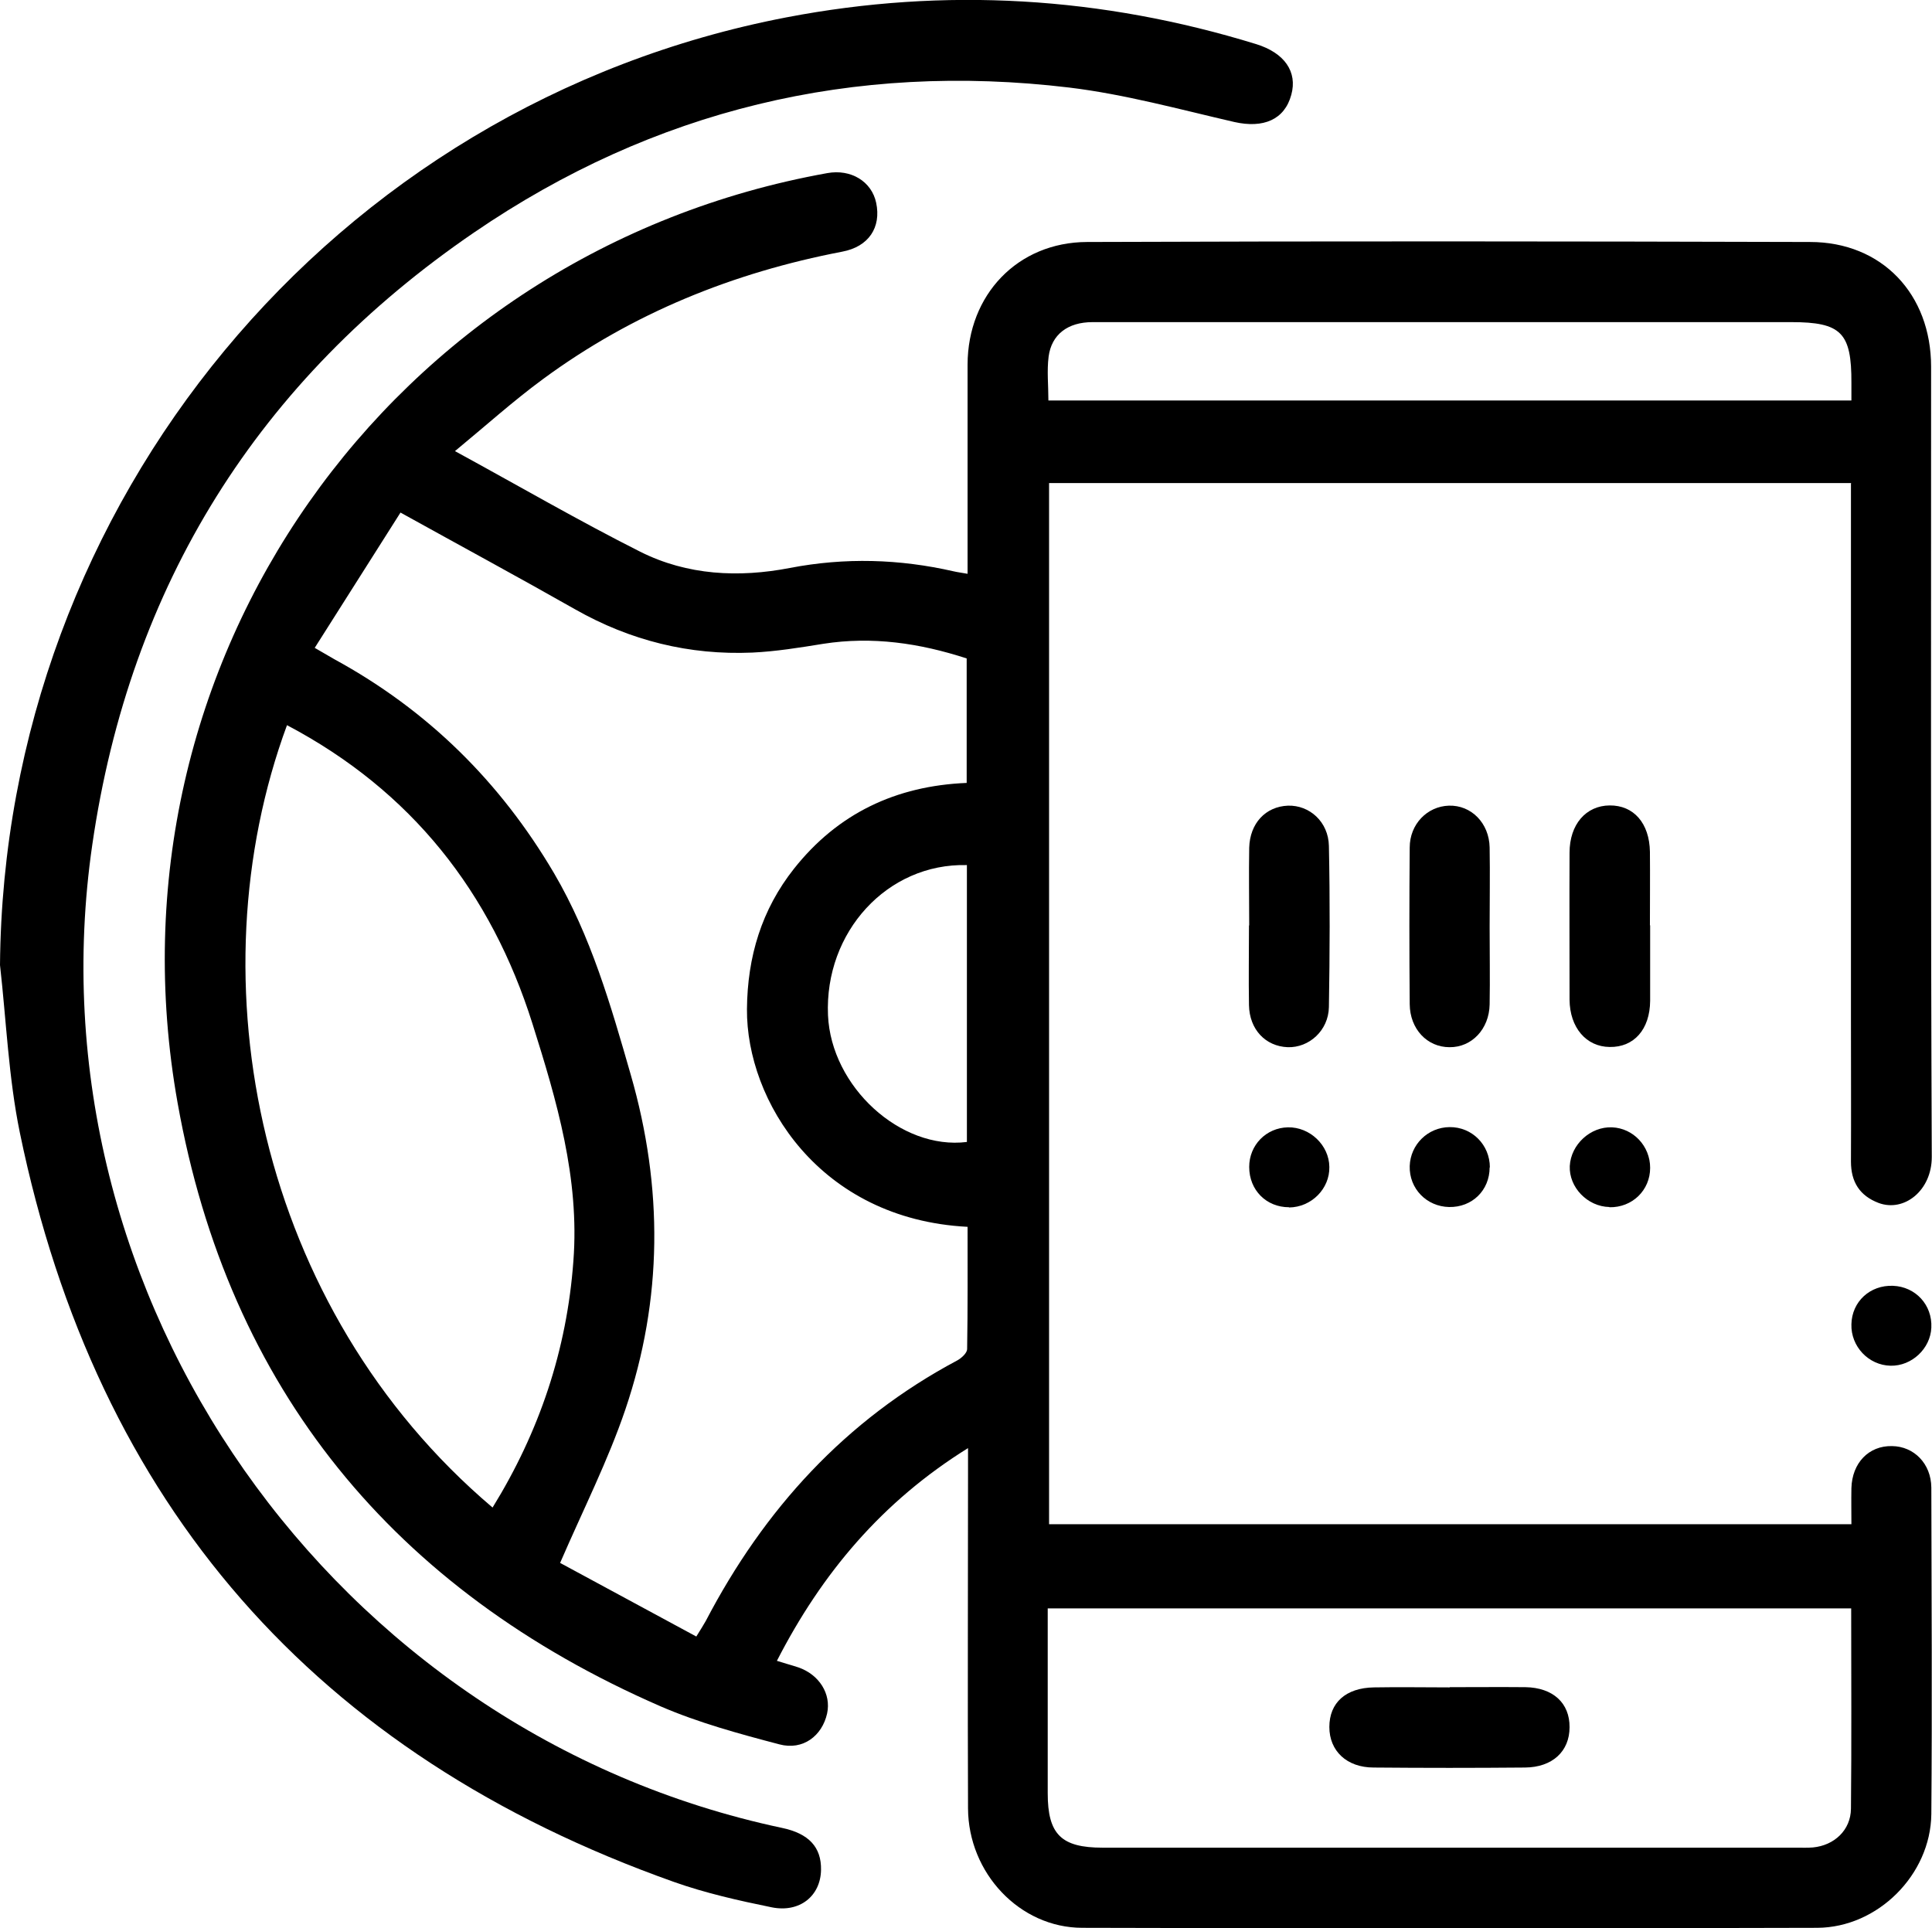
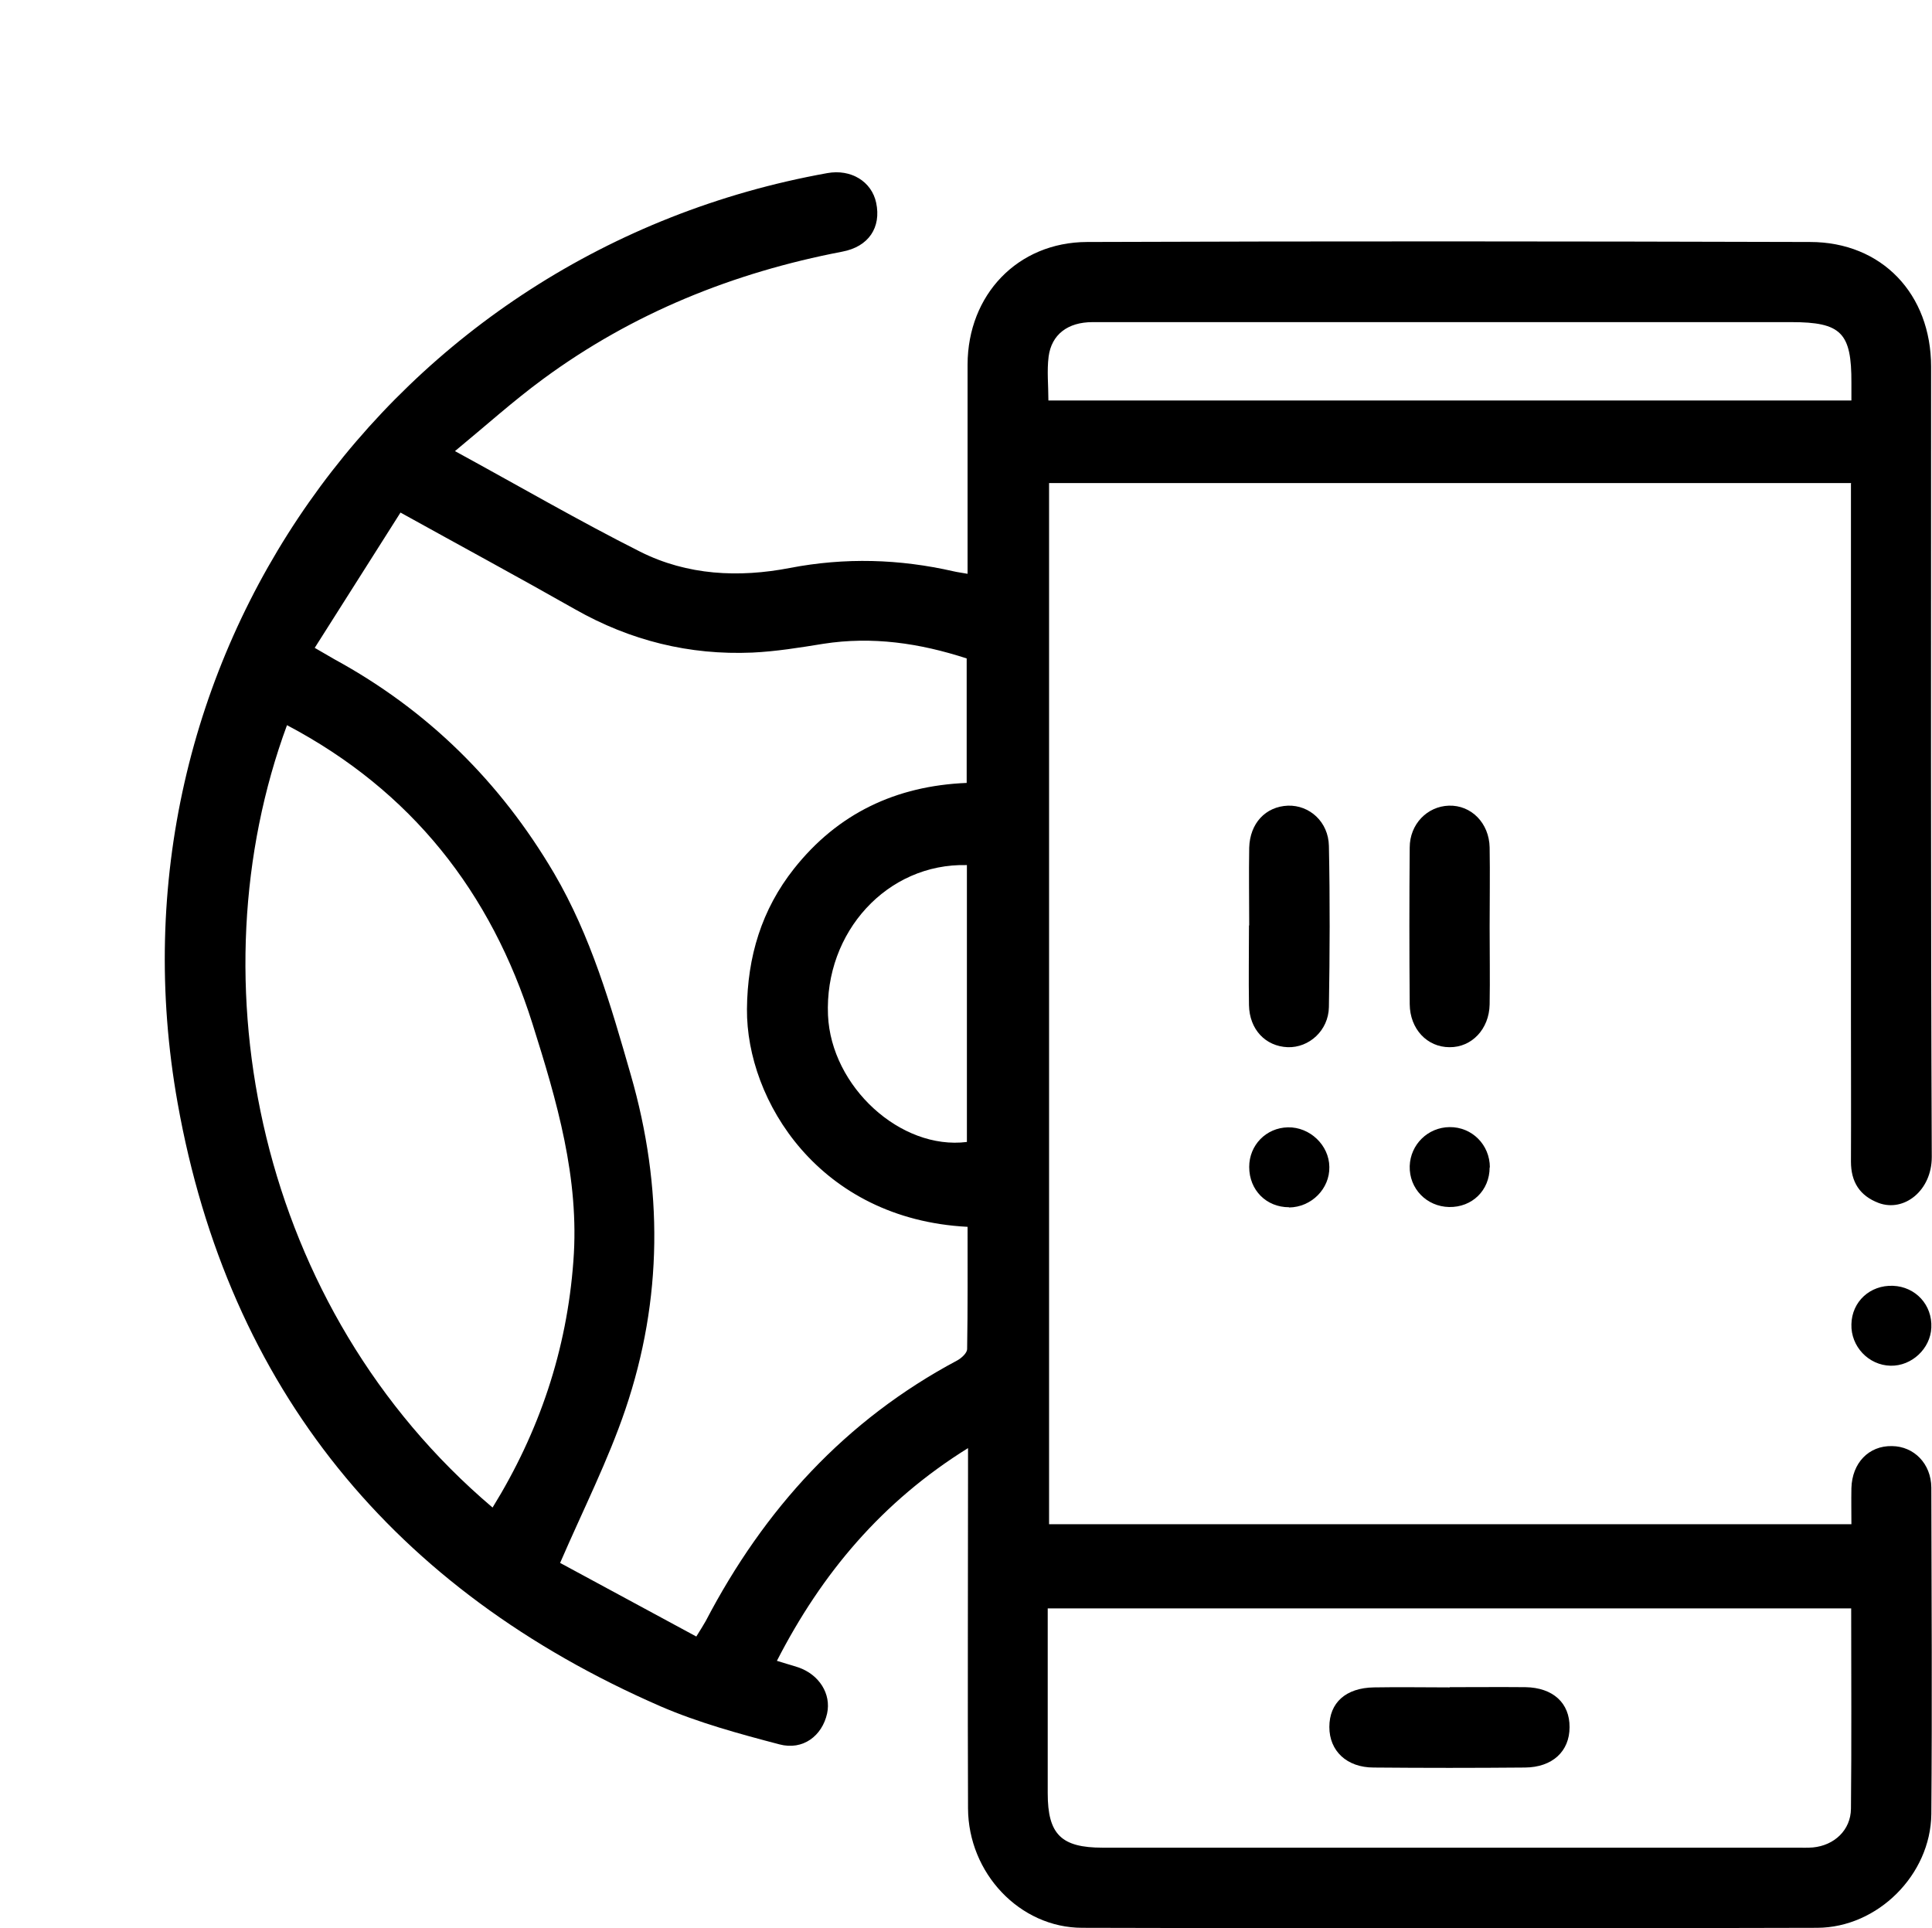
<svg xmlns="http://www.w3.org/2000/svg" id="Layer_1" data-name="Layer 1" version="1.1" viewBox="0 0 85.82 85.65">
  <defs>
    <style>
      .cls-1 {
        fill: #000;
        stroke-width: 0px;
      }
    </style>
  </defs>
  <path class="cls-1" d="M82.24,21.46h-35.64v46.25h35.64c0-.51-.01-1.06,0-1.6.03-1.12.77-1.89,1.8-1.87.98.01,1.74.78,1.75,1.84.01,4.84.04,9.67,0,14.51-.03,2.69-2.38,5.04-5.07,5.05-10.88.03-21.76.03-32.64,0-2.79,0-5.07-2.44-5.08-5.31-.02-4.95,0-9.91,0-14.86,0-.32,0-.64,0-1.14-3.81,2.37-6.49,5.55-8.49,9.45.34.11.65.19.95.29.93.32,1.47,1.18,1.28,2.05-.22.99-1.07,1.65-2.12,1.37-1.79-.47-3.59-.96-5.28-1.69-11.84-5.16-19.19-14.11-21.45-26.8C4.39,29.4,17.35,11.17,36.75,7.69c1.05-.19,1.97.37,2.17,1.32.23,1.09-.33,1.95-1.51,2.17-4.84.93-9.31,2.73-13.29,5.66-1.32.97-2.54,2.07-3.91,3.2,2.86,1.56,5.51,3.1,8.23,4.47,2.09,1.05,4.38,1.16,6.65.72,2.45-.47,4.86-.4,7.27.15.17.04.34.06.62.11,0-.36,0-.68,0-.99,0-2.77,0-5.54,0-8.31.01-3.09,2.22-5.43,5.31-5.44,10.7-.04,21.4-.03,32.11,0,3.2,0,5.38,2.32,5.38,5.54,0,11.7-.02,23.41.03,35.11,0,1.49-1.23,2.46-2.36,2.04-.84-.32-1.23-.93-1.23-1.84.01-2.09,0-4.19,0-6.28,0-7.58,0-15.15,0-22.73,0-.35,0-.7,0-1.12ZM42.94,29.25c-2.09-.68-4.19-.99-6.37-.65-1.05.17-2.1.34-3.15.39-2.8.12-5.42-.53-7.87-1.92-2.52-1.43-5.07-2.81-7.76-4.3-1.29,2.04-2.54,4.01-3.81,6.01.42.24.65.38.88.51,4.14,2.26,7.36,5.44,9.75,9.5,1.64,2.8,2.52,5.86,3.41,8.96,1.44,5,1.42,9.96-.24,14.86-.77,2.27-1.86,4.42-2.9,6.82,1.92,1.04,3.98,2.15,6.05,3.27.21-.34.32-.51.42-.69,2.59-4.96,6.2-8.93,11.18-11.58.18-.1.42-.32.43-.49.03-1.81.02-3.63.02-5.44-6.6-.34-9.83-5.62-9.8-9.67.02-2.33.65-4.42,2.09-6.24,1.94-2.45,4.52-3.68,7.67-3.81v-5.53ZM82.23,71.45h-35.69c0,2.79,0,5.5,0,8.21,0,1.83.6,2.42,2.44,2.42,10.28,0,20.56,0,30.84,0,.24,0,.47.01.71-.01.95-.09,1.68-.77,1.69-1.72.03-2.94.01-5.89.01-8.9ZM12.75,32.21c-4.19,11.35-1.3,25.92,9.13,34.76,2.08-3.37,3.3-7,3.59-10.95.28-3.68-.74-7.13-1.82-10.55-1.84-5.83-5.37-10.34-10.91-13.26ZM46.57,17.79h35.67c0-.31,0-.55,0-.78.01-2.23-.45-2.7-2.67-2.7-7.16,0-14.33,0-21.49,0-3.18,0-6.37,0-9.55,0-1.1,0-1.82.55-1.95,1.53-.08.63-.01,1.28-.01,1.94ZM42.95,38.43c-3.54-.09-6.33,2.98-6.17,6.67.14,3.17,3.22,6,6.17,5.63v-12.3Z" />
-   <path class="cls-1" d="M0,42.87C.17,22.34,14.78,4.64,34.94.77c7.04-1.35,14.01-.92,20.86,1.19,1.26.39,1.84,1.23,1.56,2.25-.3,1.11-1.24,1.5-2.53,1.21-2.43-.56-4.86-1.23-7.33-1.53-9.59-1.15-18.47.99-26.43,6.43-9.6,6.56-15.3,15.69-16.97,27.2-2.92,20.09,10.71,39.45,30.63,43.68,1.2.25,1.76.86,1.74,1.87-.02,1.15-.94,1.91-2.19,1.66-1.47-.3-2.94-.63-4.35-1.13C14.02,77.95,4.29,66.86.88,50.31c-.5-2.44-.6-4.96-.88-7.44Z" />
-   <path class="cls-1" d="M73.3,41.11c0,1.12,0,2.23,0,3.35-.01,1.27-.72,2.07-1.8,2.05-1.04-.01-1.77-.86-1.78-2.1,0-2.18-.01-4.35,0-6.53,0-1.26.73-2.09,1.78-2.1,1.07-.01,1.77.79,1.79,2.06.01,1.09,0,2.18,0,3.26h0Z" />
  <path class="cls-1" d="M55.49,41.11c0-1.15-.02-2.3,0-3.45.03-1.09.73-1.83,1.72-1.87.96-.03,1.8.72,1.82,1.79.05,2.39.04,4.78,0,7.16-.02,1.04-.88,1.81-1.83,1.78-.99-.04-1.7-.79-1.72-1.87-.02-1.18,0-2.36,0-3.54h0Z" />
  <path class="cls-1" d="M66.17,41.18c0,1.15.02,2.29,0,3.44-.02,1.1-.8,1.91-1.78,1.9-1,0-1.76-.81-1.77-1.91-.02-2.32-.02-4.64,0-6.96,0-1.04.78-1.83,1.74-1.86.99-.03,1.79.77,1.81,1.86.02,1.18,0,2.35,0,3.53Z" />
  <path class="cls-1" d="M66.17,51.86c0,1.02-.78,1.78-1.8,1.76-1-.02-1.78-.82-1.75-1.82.03-.95.8-1.72,1.77-1.73,1-.01,1.79.79,1.79,1.79Z" />
  <path class="cls-1" d="M84.09,57.12c1,.04,1.75.85,1.7,1.86-.04.93-.87,1.71-1.81,1.69-.98-.02-1.77-.86-1.74-1.84.02-1.01.83-1.75,1.85-1.71Z" />
  <path class="cls-1" d="M57.26,53.63c-1.01,0-1.77-.76-1.77-1.79,0-.97.75-1.74,1.72-1.76.97-.02,1.83.79,1.84,1.76.02.97-.8,1.79-1.79,1.8Z" />
-   <path class="cls-1" d="M71.49,53.62c-.98-.02-1.8-.88-1.76-1.82.05-.96.92-1.76,1.88-1.72.94.04,1.69.83,1.69,1.8,0,1-.8,1.77-1.81,1.75Z" />
  <path class="cls-1" d="M64.4,74.95c1.12,0,2.24-.01,3.36,0,1.23.02,1.97.71,1.96,1.78,0,1.07-.76,1.78-1.98,1.79-2.24.02-4.48.02-6.72,0-1.2,0-1.97-.74-1.97-1.8,0-1.08.73-1.74,1.98-1.76,1.12-.02,2.24,0,3.36,0h0Z" />
</svg>